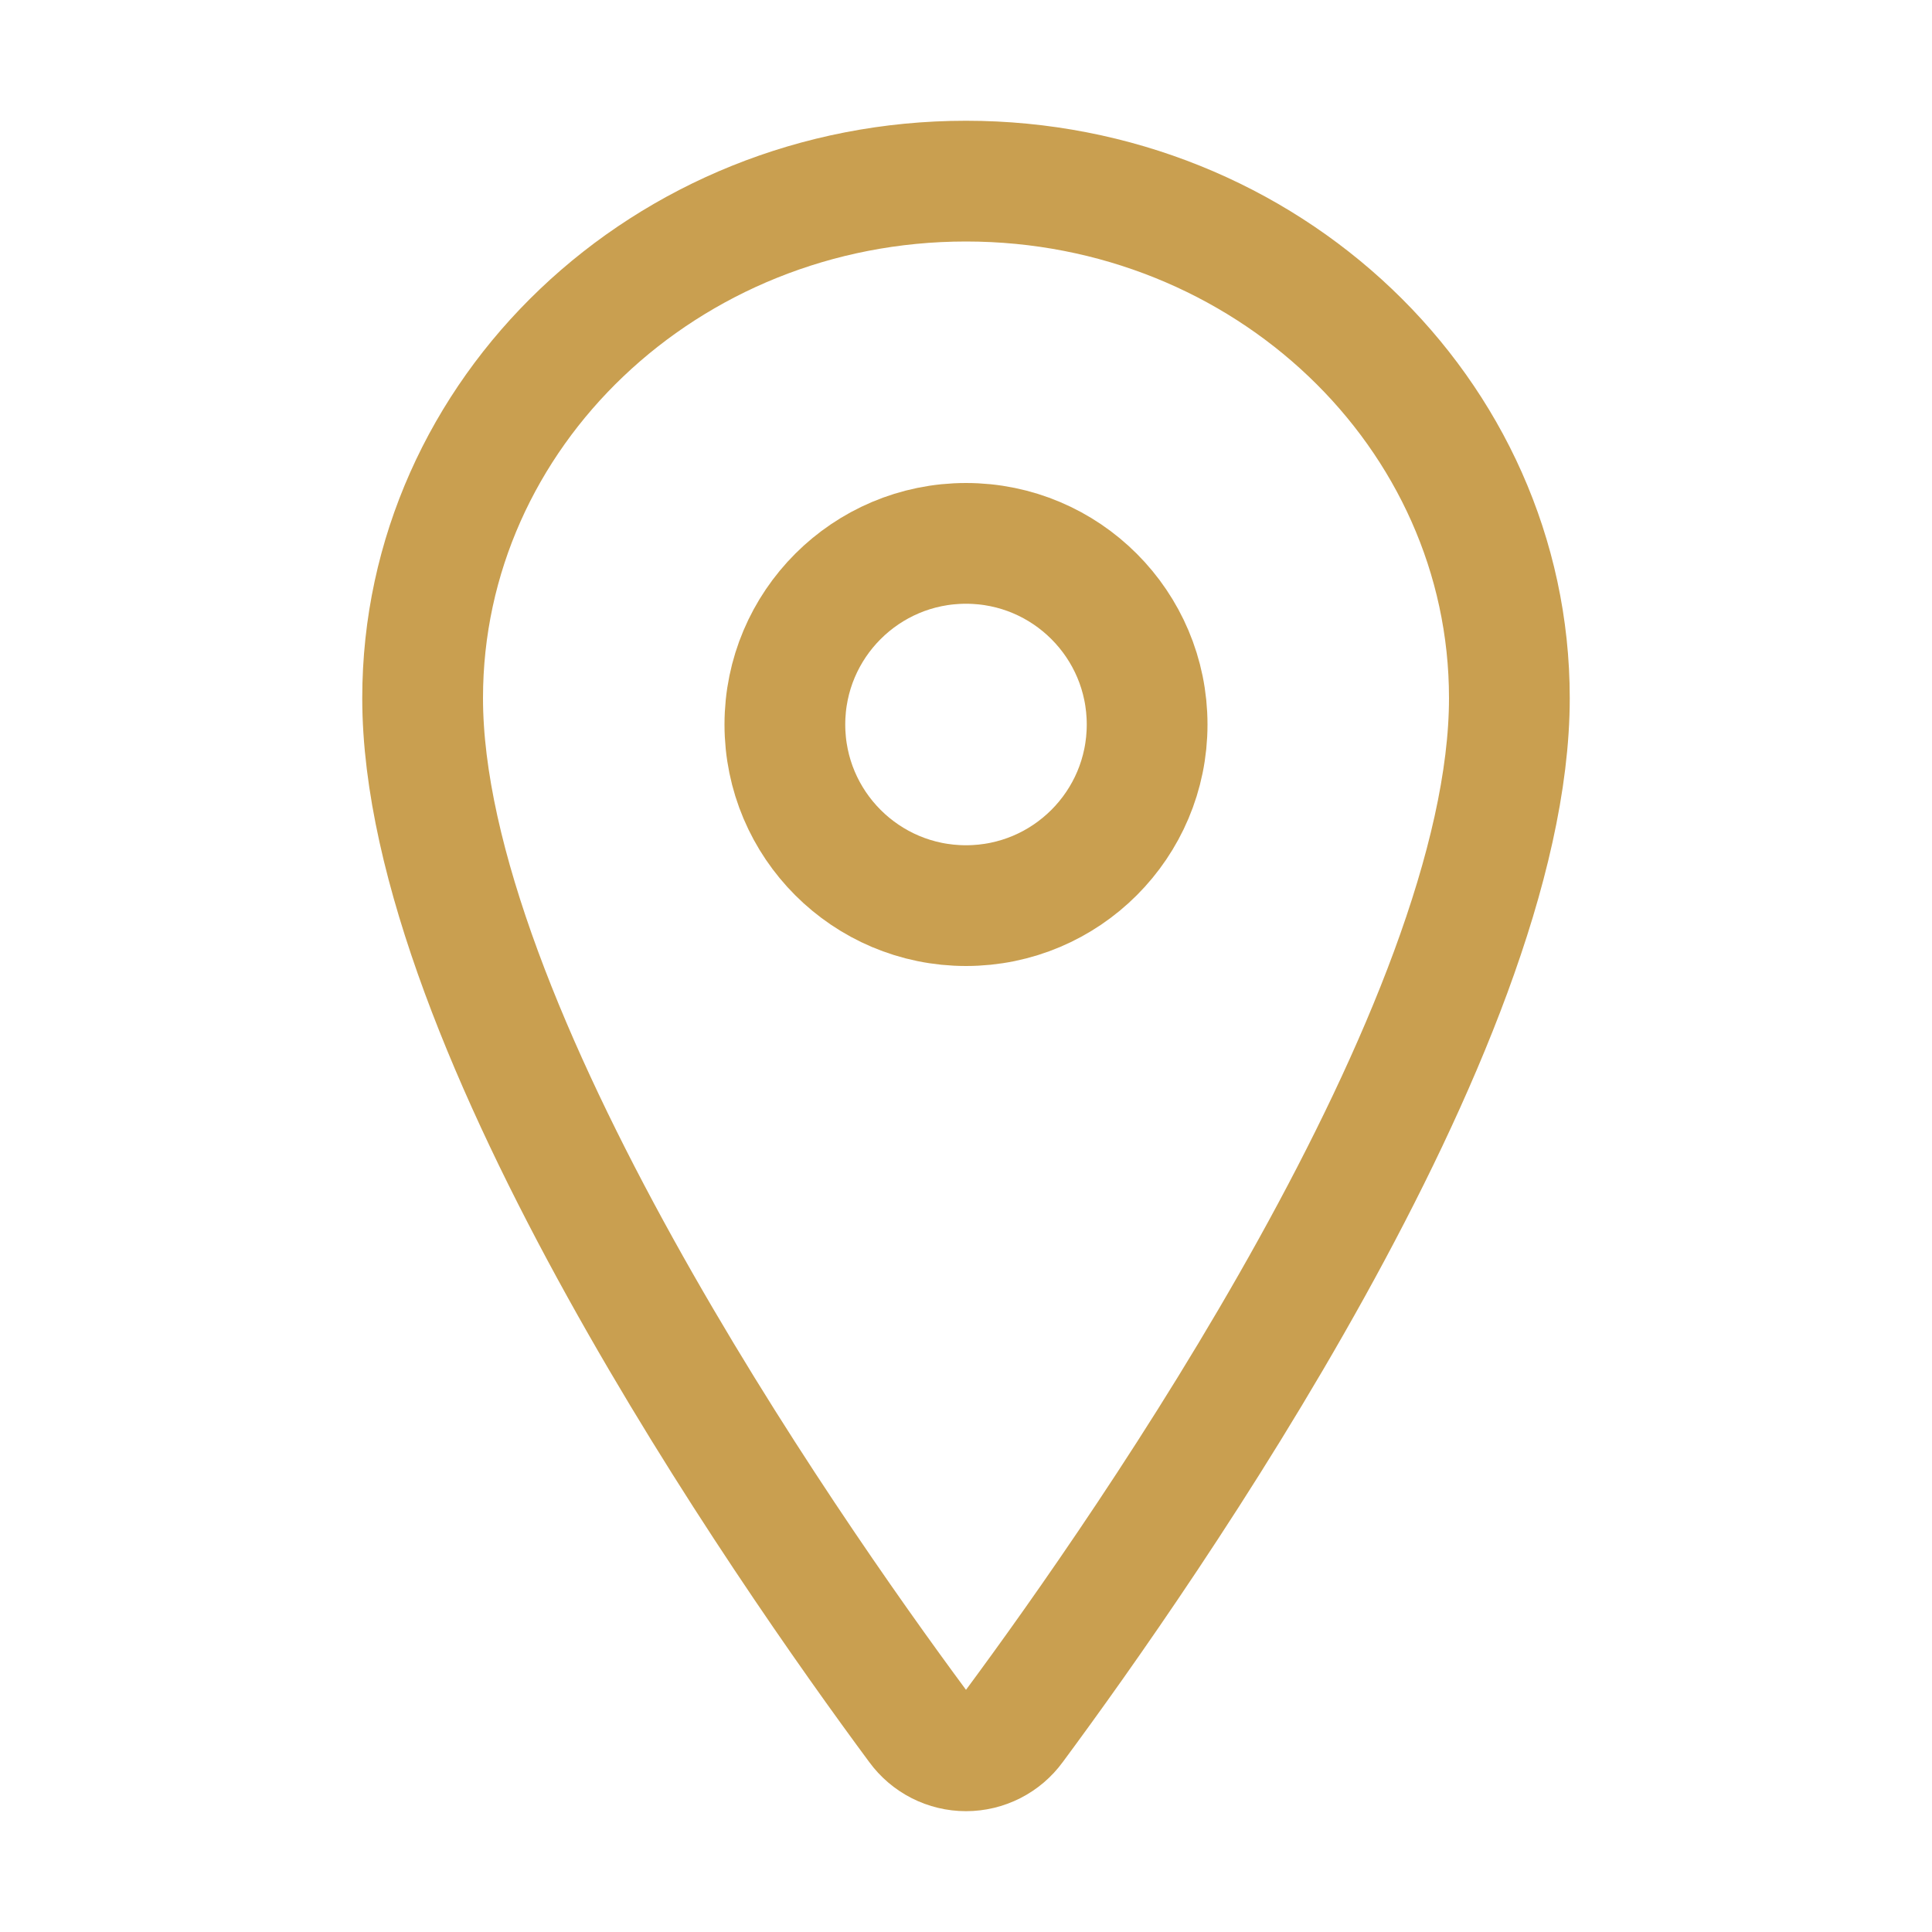
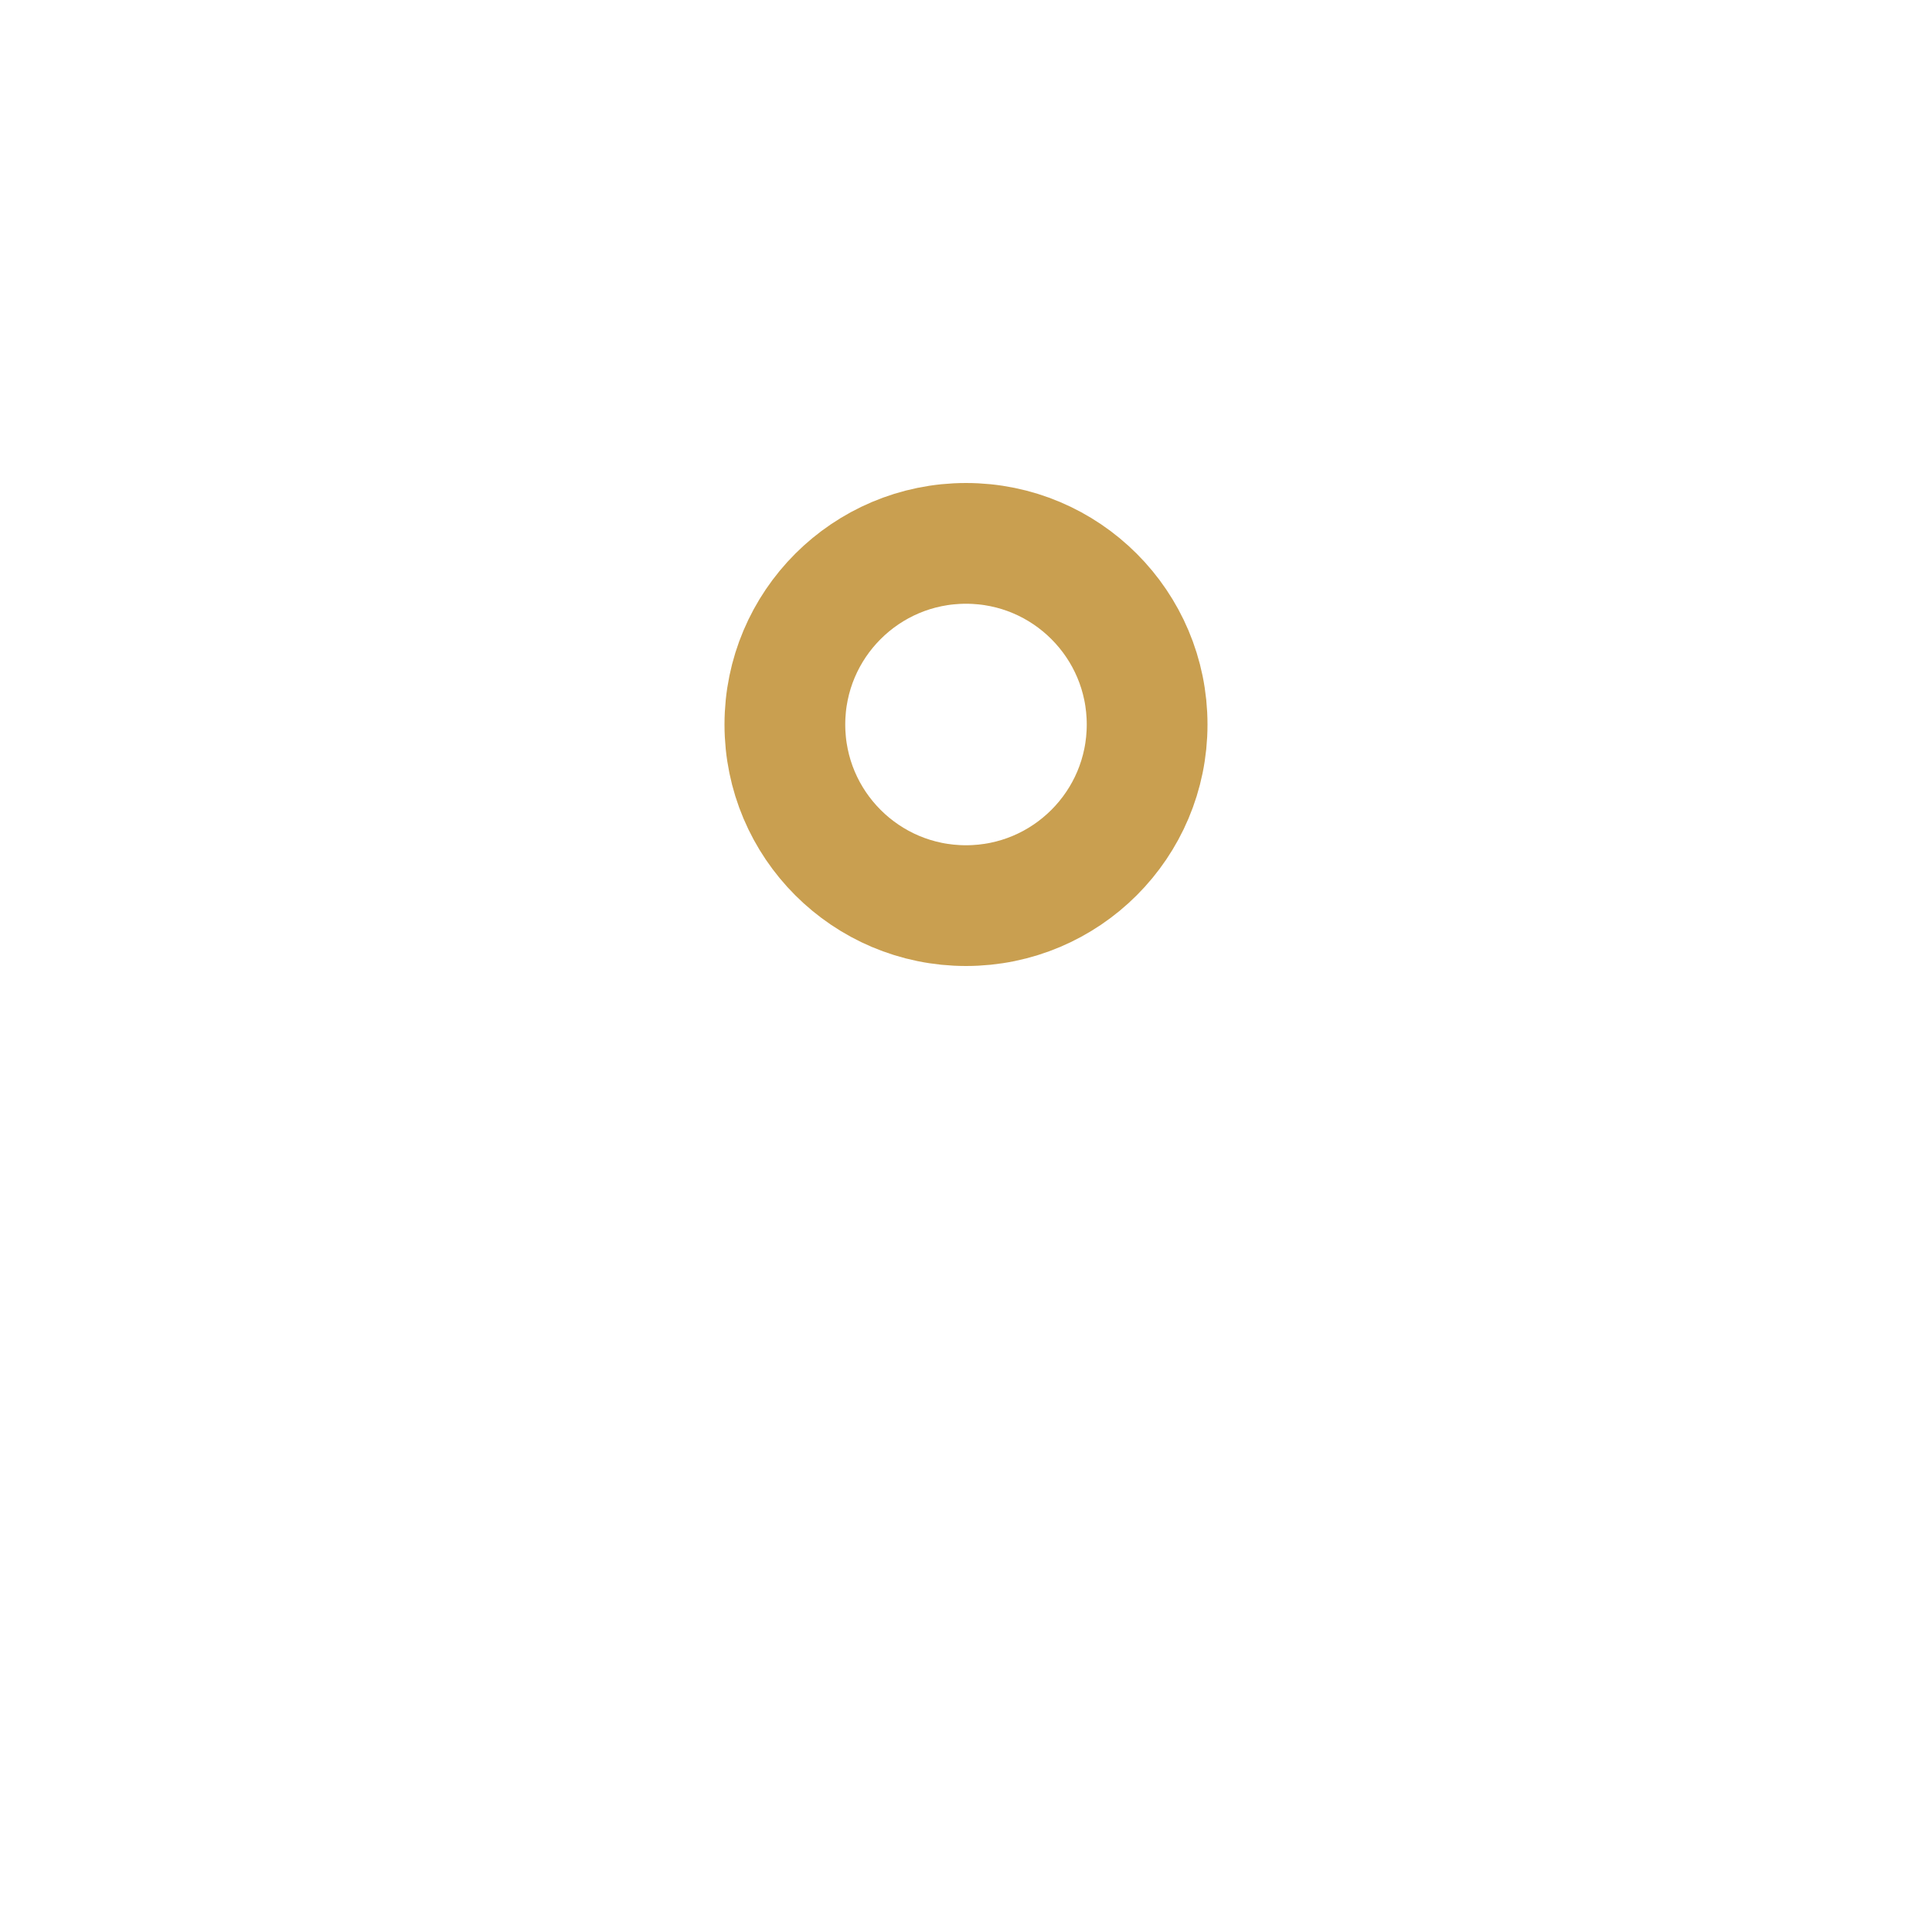
<svg xmlns="http://www.w3.org/2000/svg" width="252" height="252" viewBox="0 0 252 252" fill="none">
-   <path d="M126 23.625C86.871 23.625 55.125 53.84 55.125 91.055C55.125 133.875 102.375 201.733 119.725 225.171C120.445 226.16 121.389 226.965 122.479 227.52C123.57 228.076 124.776 228.365 126 228.365C127.224 228.365 128.43 228.076 129.521 227.52C130.611 226.965 131.555 226.16 132.275 225.171C149.625 201.743 196.875 133.909 196.875 91.055C196.875 53.84 165.129 23.625 126 23.625Z" stroke="#C99F50" stroke-width="15.75" stroke-linecap="round" stroke-linejoin="round" />
  <path d="M126 118.125C139.048 118.125 149.625 107.548 149.625 94.5C149.625 81.452 139.048 70.875 126 70.875C112.952 70.875 102.375 81.452 102.375 94.5C102.375 107.548 112.952 118.125 126 118.125Z" stroke="#C99F50" stroke-width="15.75" stroke-linecap="round" stroke-linejoin="round" />
</svg>